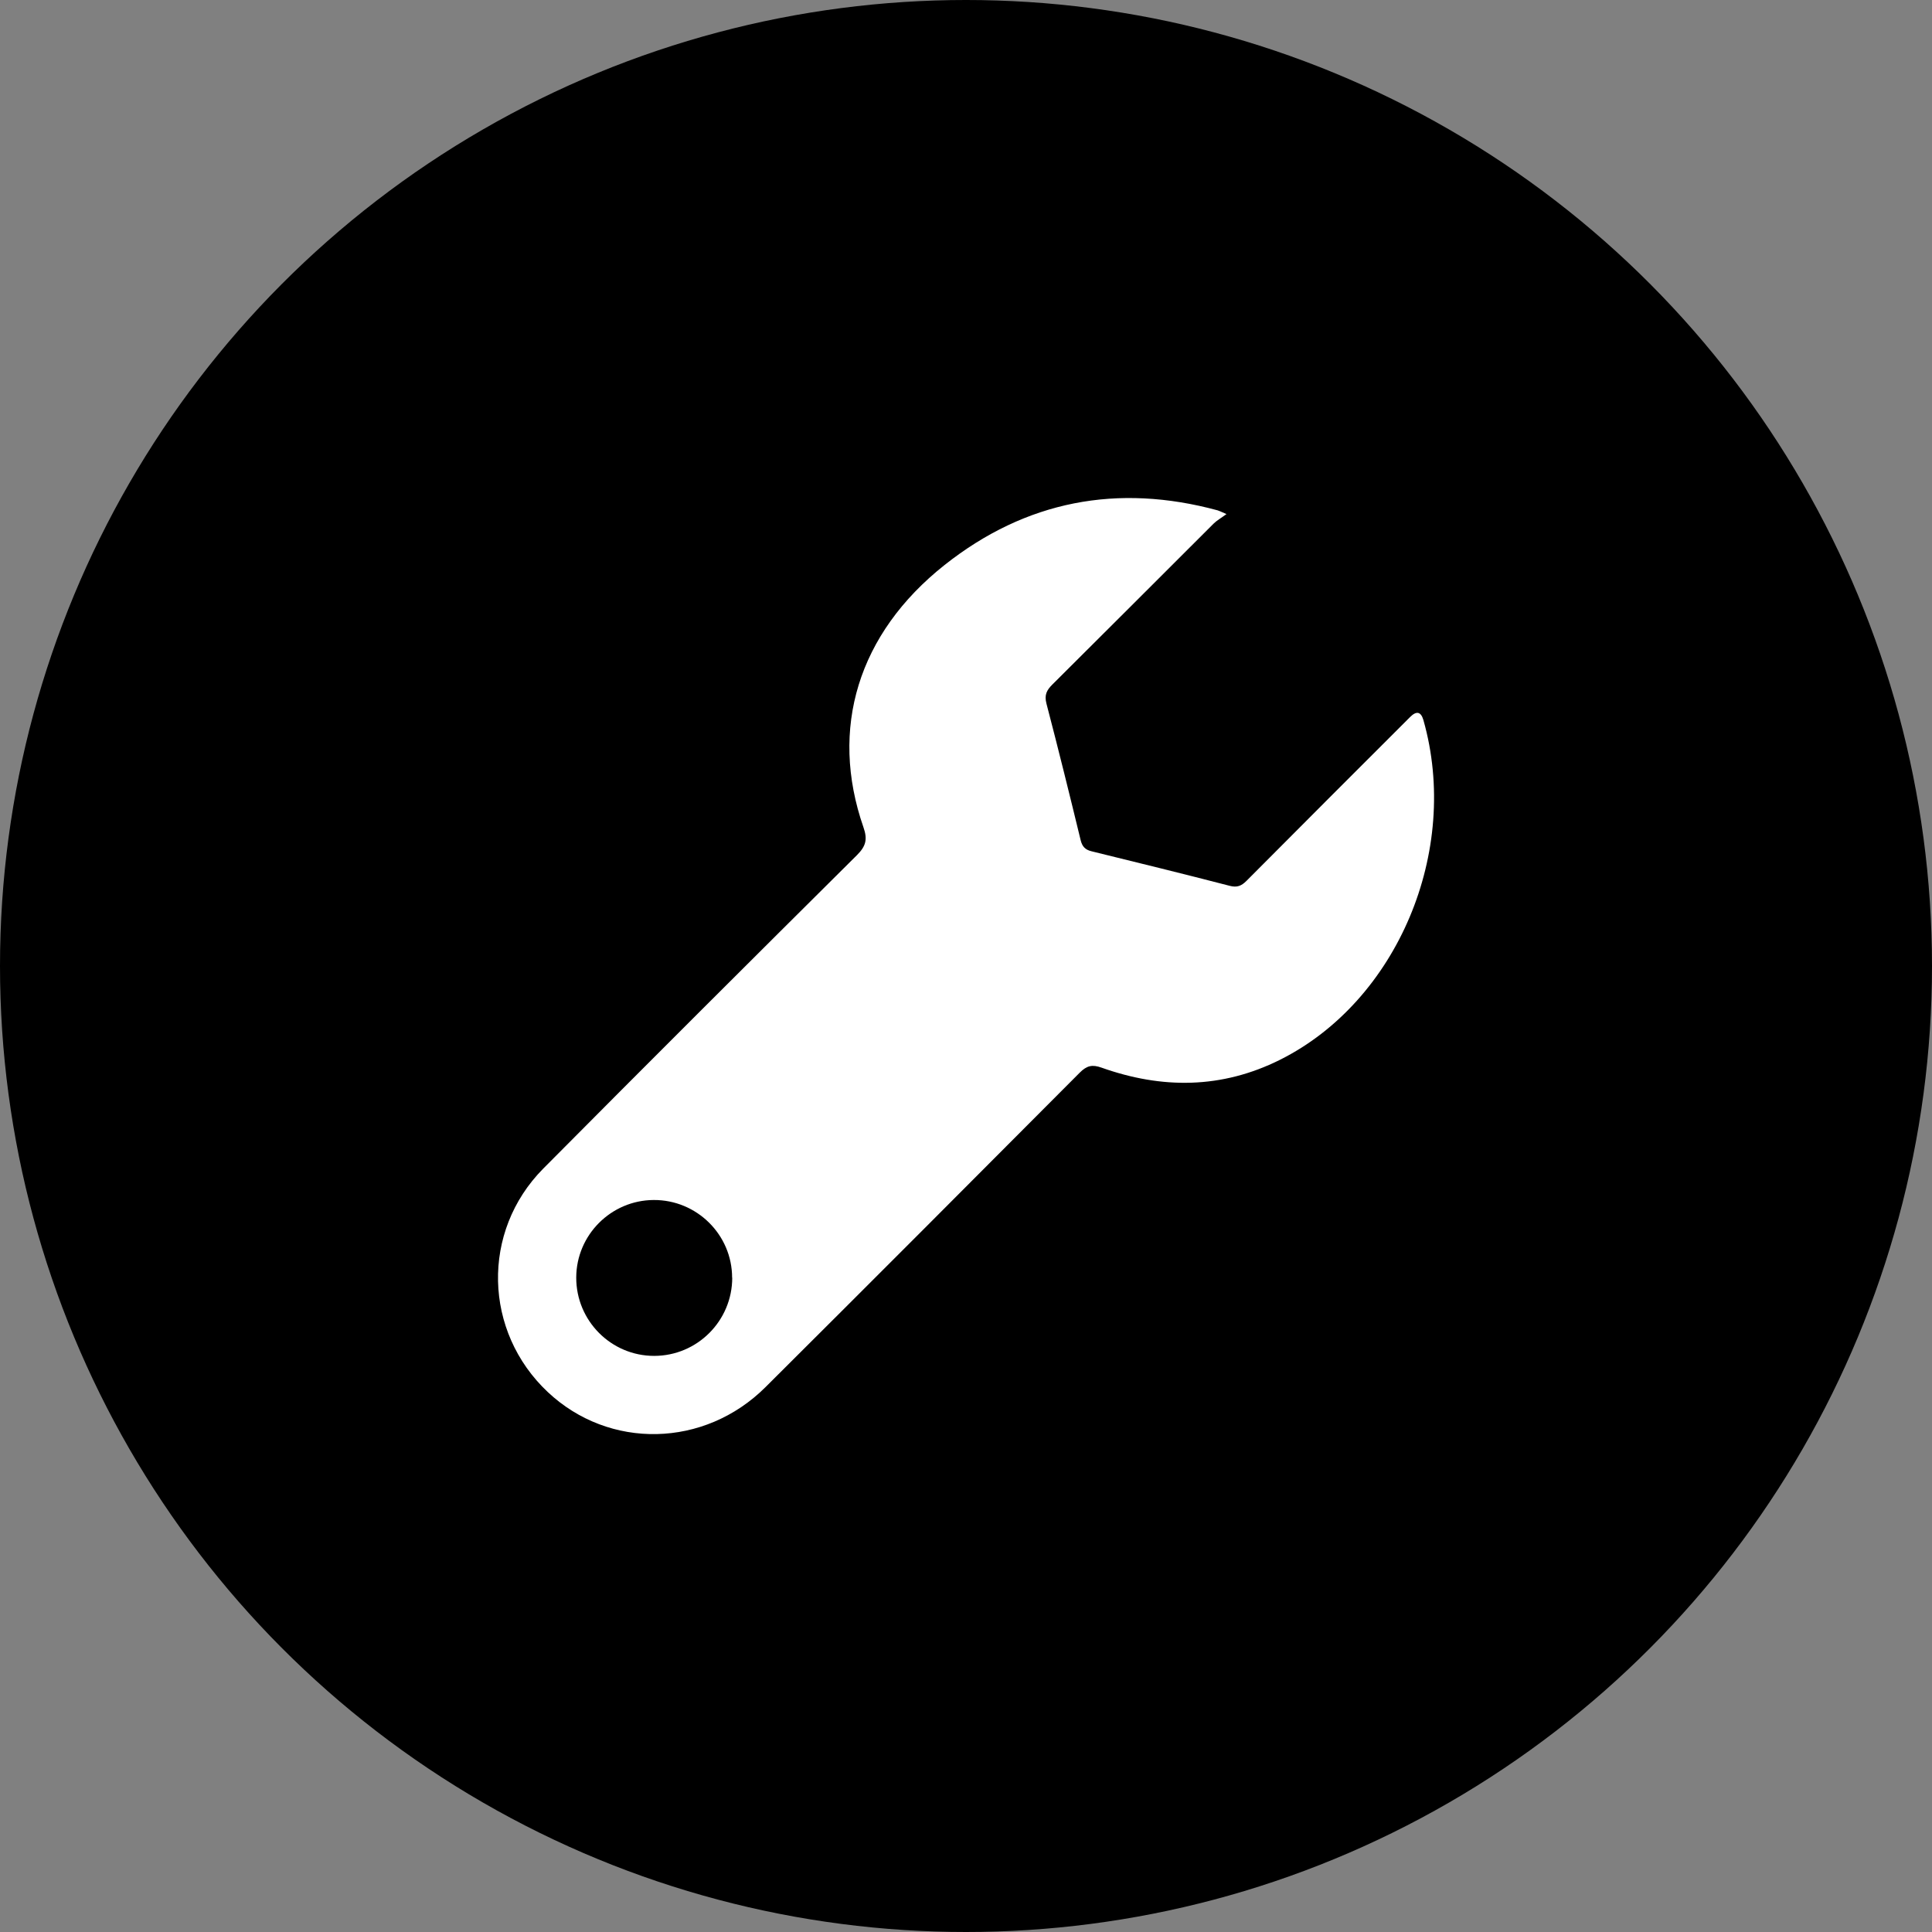
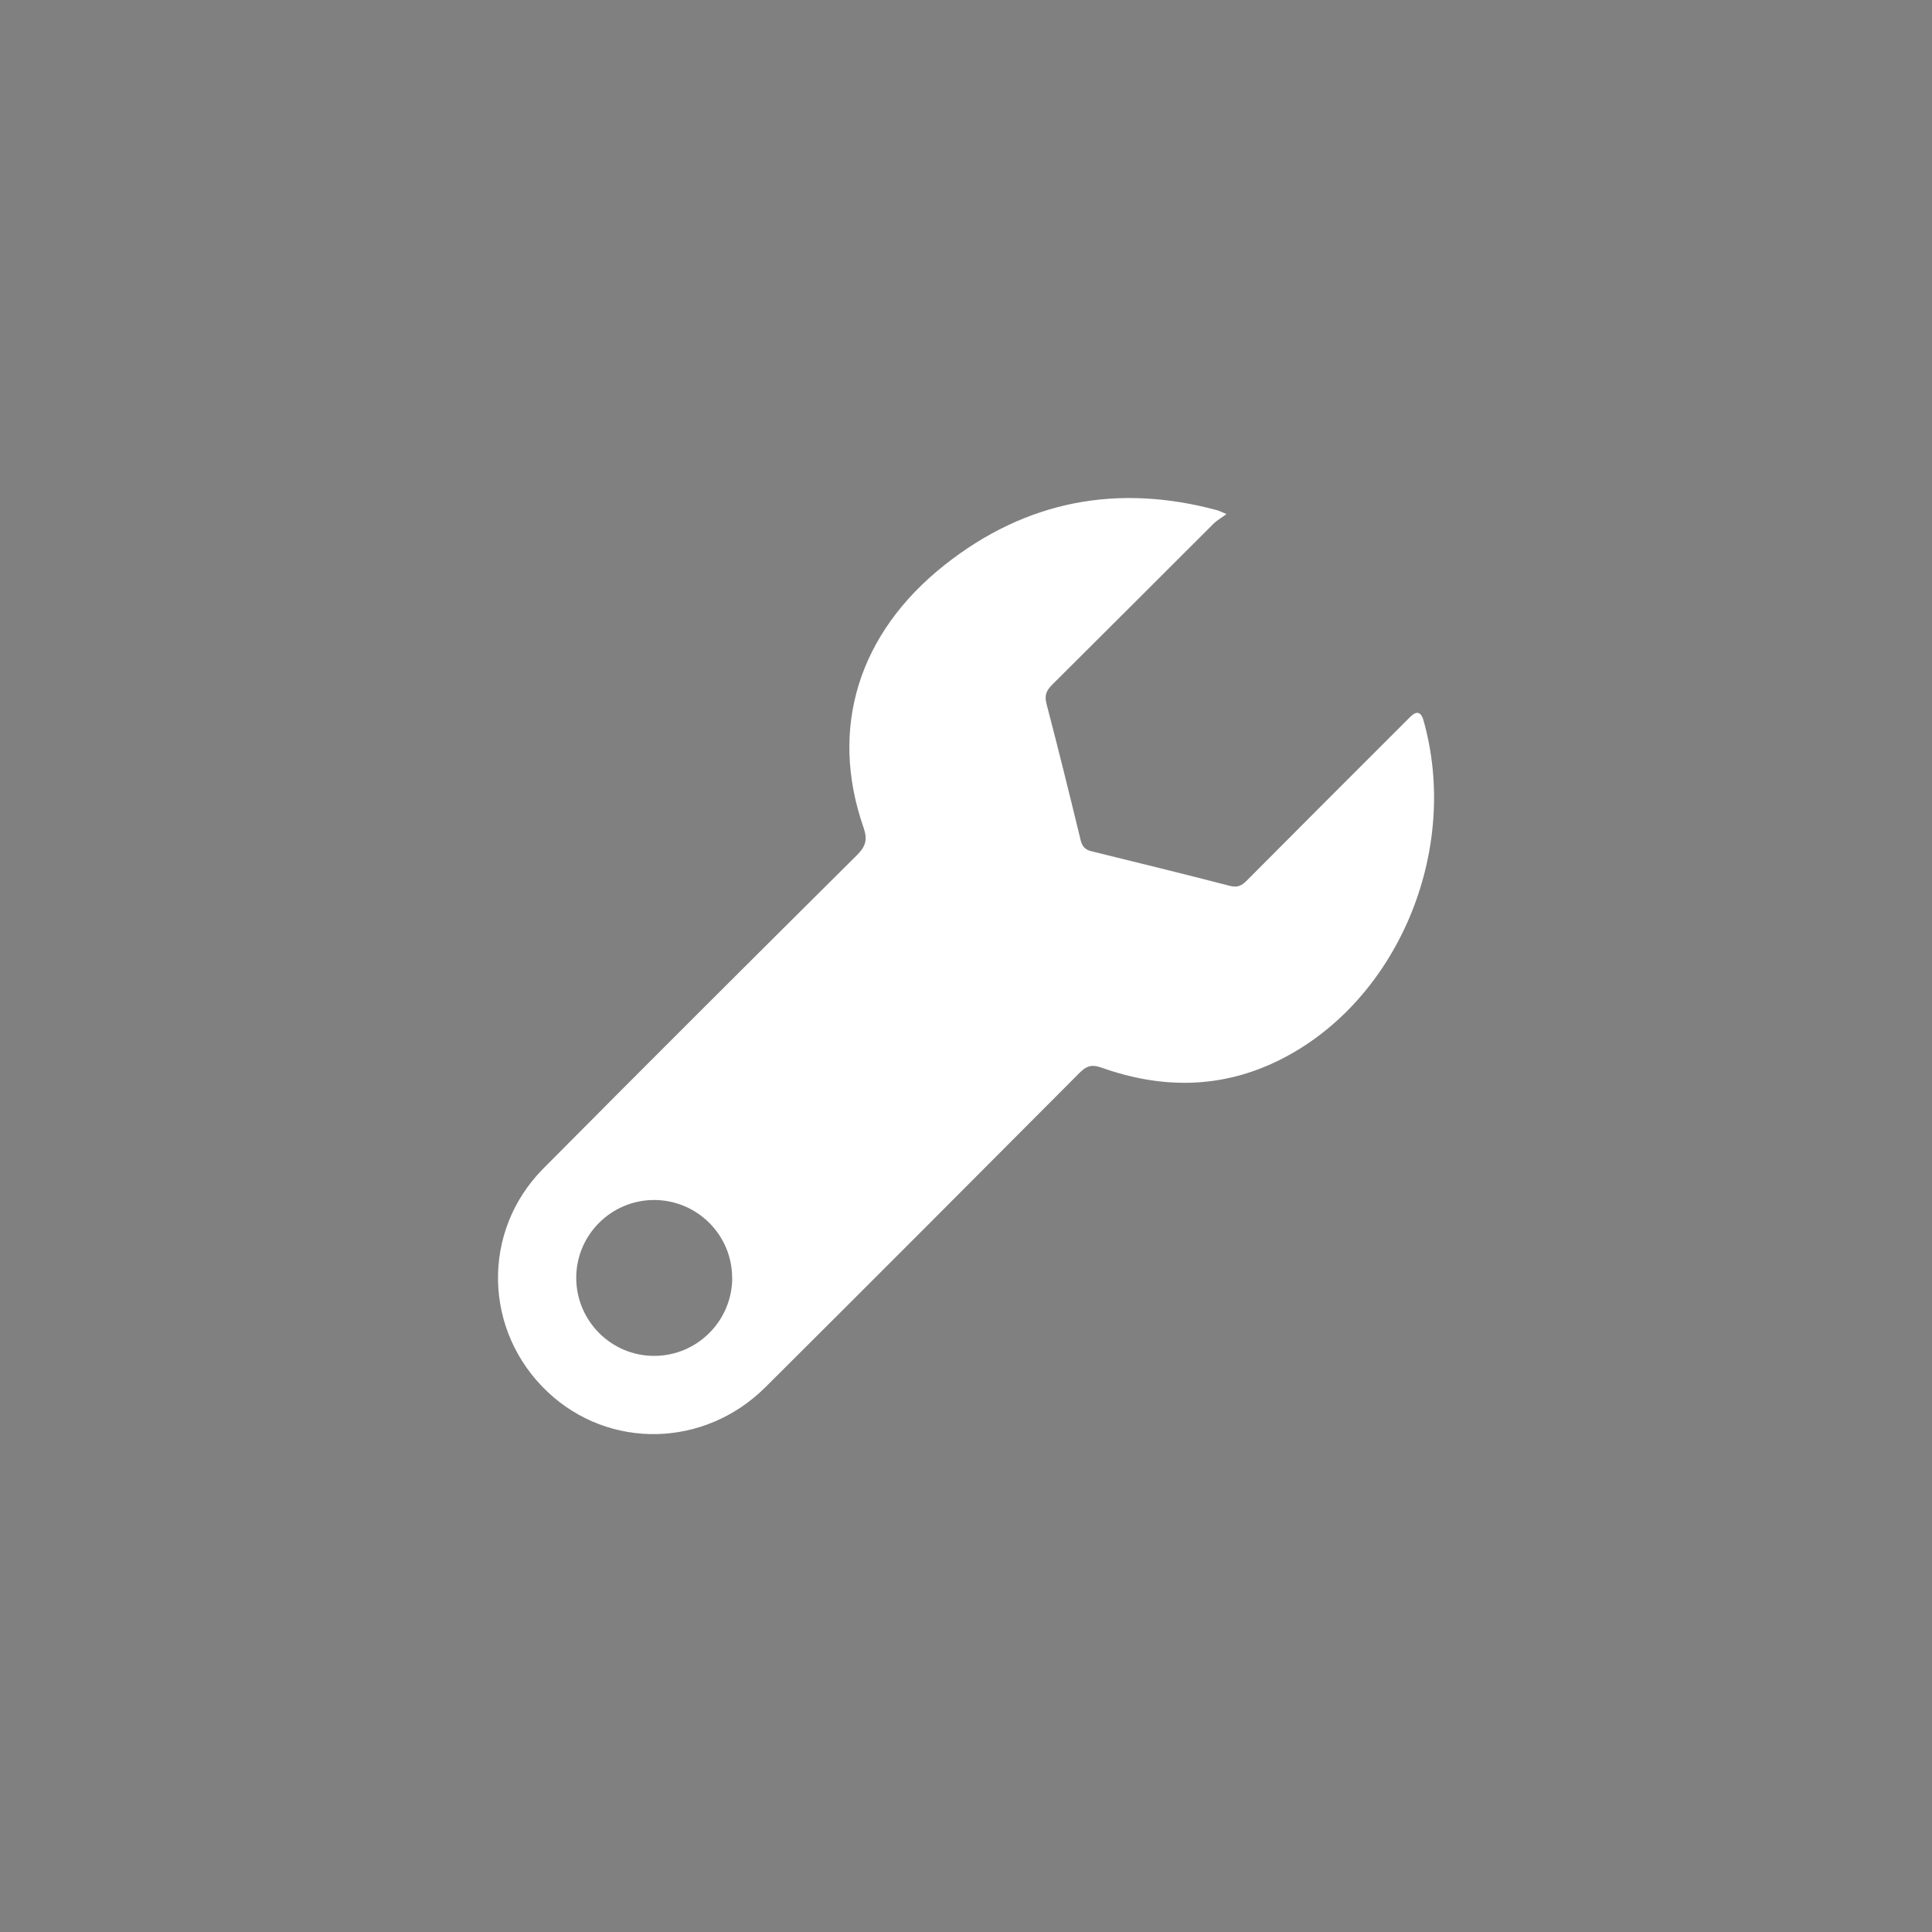
<svg xmlns="http://www.w3.org/2000/svg" id="Capa_2" data-name="Capa 2" viewBox="0 0 167.44 167.44">
  <rect x="0" y="0" width="167.44" height="167.44" fill="#808080" stroke="none" />
  <defs>
    <style>      .cls-1 {        fill: #fff;      }    </style>
  </defs>
  <g id="Capa_1-2" data-name="Capa 1">
    <g>
-       <circle cx="83.72" cy="83.72" r="83.72" />
      <path class="cls-1" d="m106.3,44.55c-.5.37-.85.56-1.12.83-4.66,4.65-9.31,9.31-13.98,13.95-.49.49-.7.9-.51,1.64,1.03,3.94,2.01,7.9,2.97,11.86.14.55.4.82.95.95,3.99.98,7.98,1.96,11.96,2.99.64.17,1.02.01,1.46-.43,4.71-4.74,9.45-9.47,14.18-14.2q.83-.83,1.15.26c3.23,11.36-2.26,24.37-12.43,29.45-5.05,2.52-10.22,2.54-15.46.68-.81-.29-1.28-.18-1.89.43-9.06,9.1-18.14,18.2-27.24,27.26-5.29,5.27-13.54,5.43-18.86.43-5.58-5.24-5.8-13.92-.4-19.37,9.02-9.09,18.1-18.14,27.19-27.17.78-.78.93-1.37.56-2.42-2.97-8.54-.47-16.78,7.04-22.73,7.04-5.57,14.99-7.08,23.66-4.73.13.04.25.1.76.32Zm-42.85,66.19c0-3.73-3.06-6.76-6.8-6.74-3.69.02-6.7,3.03-6.71,6.72-.01,3.74,3.02,6.79,6.75,6.79,3.74,0,6.77-3.04,6.77-6.78Z" />
    </g>
  </g>
</svg>